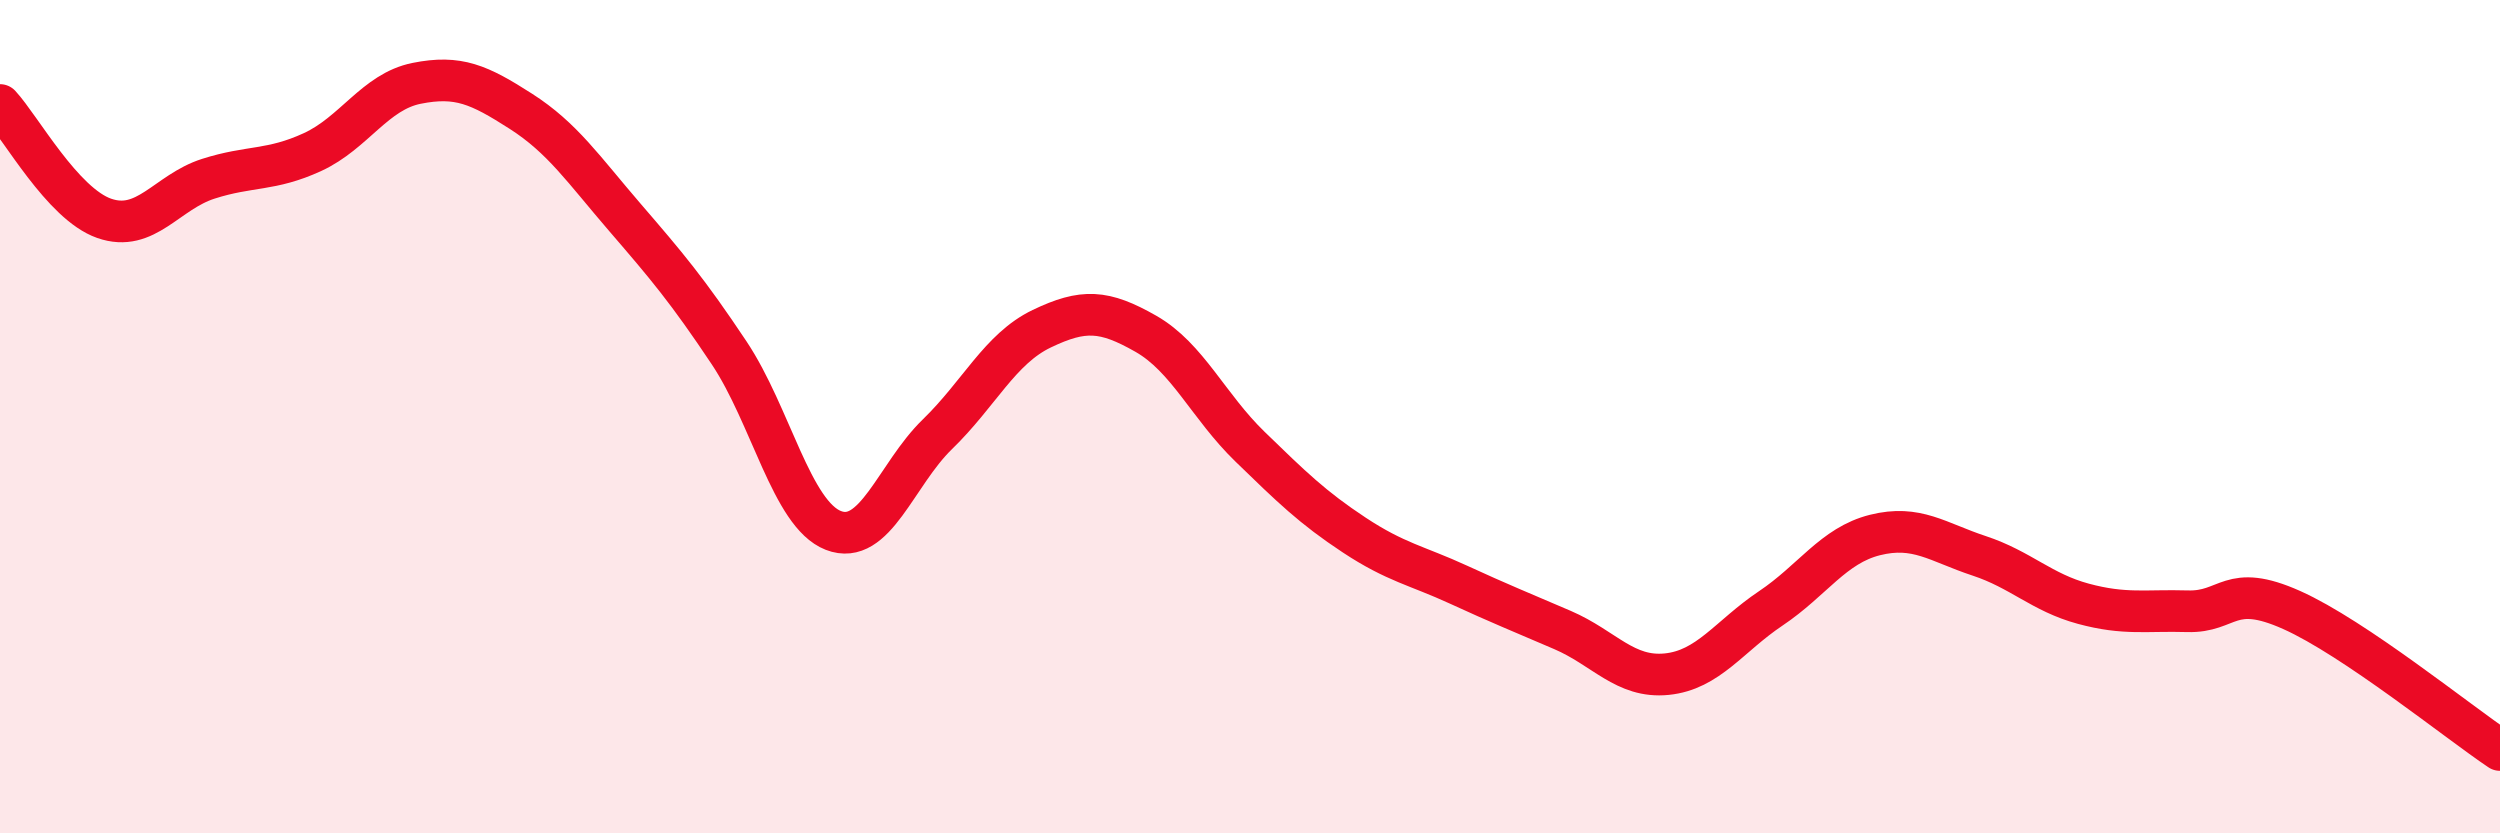
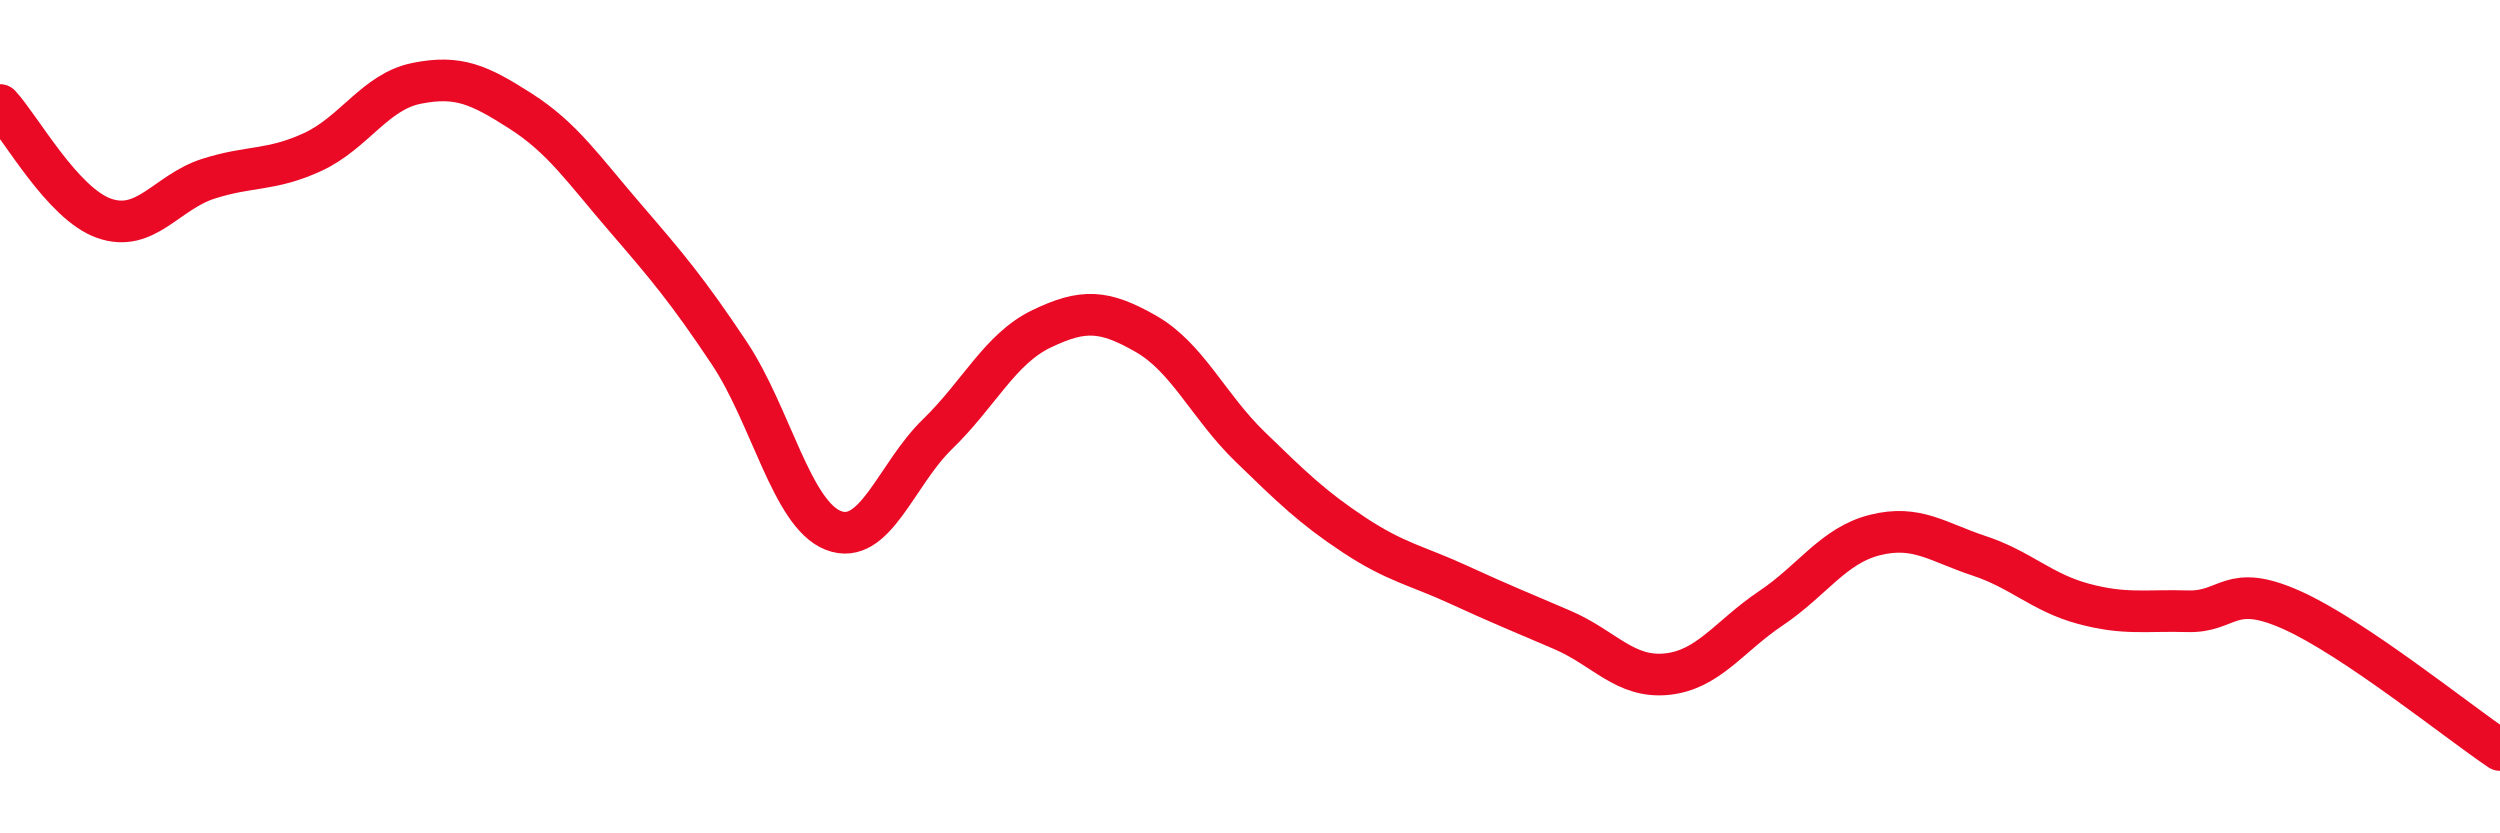
<svg xmlns="http://www.w3.org/2000/svg" width="60" height="20" viewBox="0 0 60 20">
-   <path d="M 0,2.52 C 0.5,3.06 1.5,4.89 2.5,5.24 C 3.5,5.59 4,4.61 5,4.29 C 6,3.97 6.5,4.11 7.5,3.65 C 8.5,3.19 9,2.2 10,2 C 11,1.8 11.5,2.03 12.5,2.67 C 13.5,3.31 14,4.06 15,5.22 C 16,6.38 16.5,6.97 17.5,8.47 C 18.5,9.97 19,12.34 20,12.73 C 21,13.12 21.5,11.39 22.5,10.42 C 23.5,9.45 24,8.37 25,7.89 C 26,7.41 26.5,7.44 27.5,8.01 C 28.5,8.58 29,9.75 30,10.72 C 31,11.69 31.5,12.18 32.5,12.84 C 33.5,13.5 34,13.57 35,14.03 C 36,14.49 36.5,14.69 37.5,15.12 C 38.5,15.55 39,16.28 40,16.18 C 41,16.08 41.5,15.27 42.5,14.6 C 43.5,13.93 44,13.09 45,12.84 C 46,12.59 46.5,13.01 47.5,13.34 C 48.5,13.67 49,14.22 50,14.49 C 51,14.76 51.5,14.64 52.5,14.67 C 53.5,14.7 53.5,13.97 55,14.64 C 56.5,15.31 59,17.33 60,18L60 20L0 20Z" fill="#EB0A25" opacity="0.1" stroke-linecap="round" stroke-linejoin="round" />
  <path d="M 0,2.52 C 0.5,3.06 1.5,4.89 2.5,5.24 C 3.5,5.59 4,4.61 5,4.29 C 6,3.97 6.5,4.11 7.5,3.65 C 8.5,3.19 9,2.2 10,2 C 11,1.8 11.5,2.03 12.5,2.67 C 13.5,3.31 14,4.06 15,5.22 C 16,6.38 16.5,6.97 17.5,8.47 C 18.5,9.97 19,12.34 20,12.73 C 21,13.12 21.5,11.39 22.5,10.42 C 23.5,9.45 24,8.37 25,7.89 C 26,7.41 26.5,7.44 27.5,8.01 C 28.5,8.58 29,9.75 30,10.72 C 31,11.69 31.5,12.18 32.5,12.84 C 33.5,13.5 34,13.57 35,14.03 C 36,14.49 36.5,14.69 37.5,15.12 C 38.5,15.55 39,16.28 40,16.18 C 41,16.08 41.5,15.27 42.5,14.6 C 43.5,13.93 44,13.09 45,12.84 C 46,12.59 46.5,13.01 47.5,13.34 C 48.5,13.67 49,14.22 50,14.49 C 51,14.76 51.5,14.64 52.5,14.67 C 53.5,14.7 53.5,13.97 55,14.64 C 56.5,15.31 59,17.33 60,18" stroke="#EB0A25" stroke-width="1" fill="none" stroke-linecap="round" stroke-linejoin="round" />
</svg>